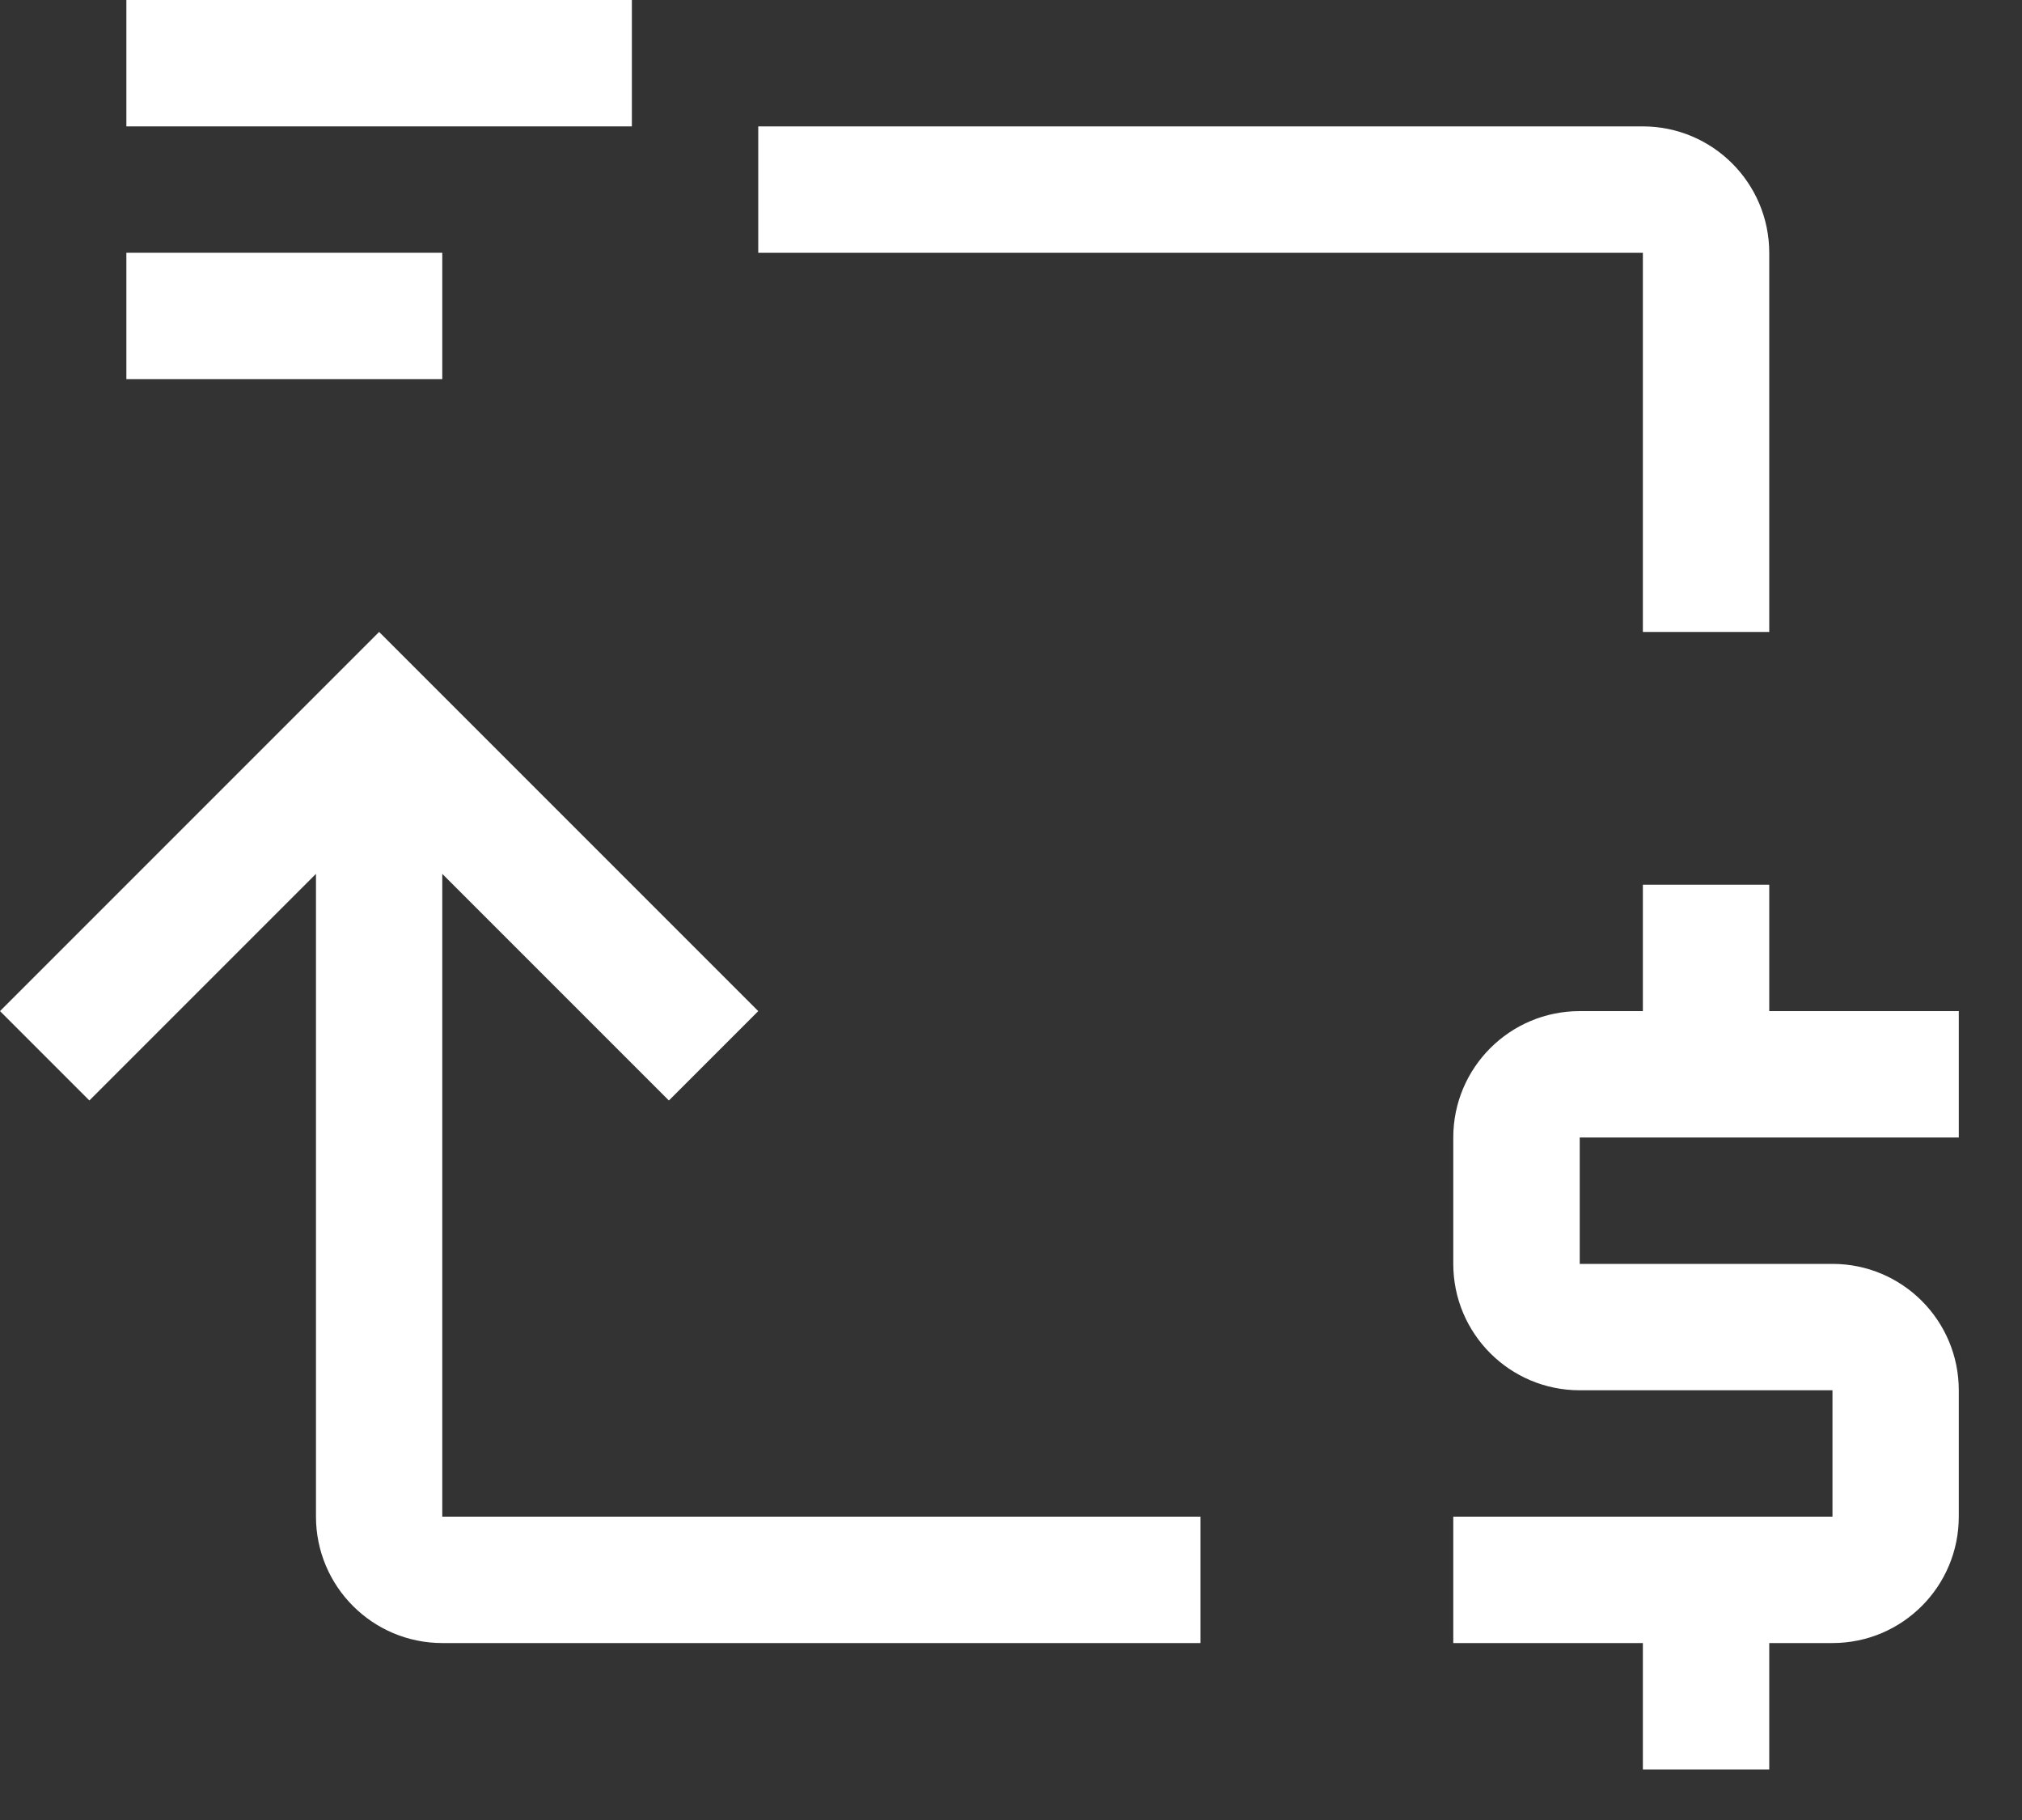
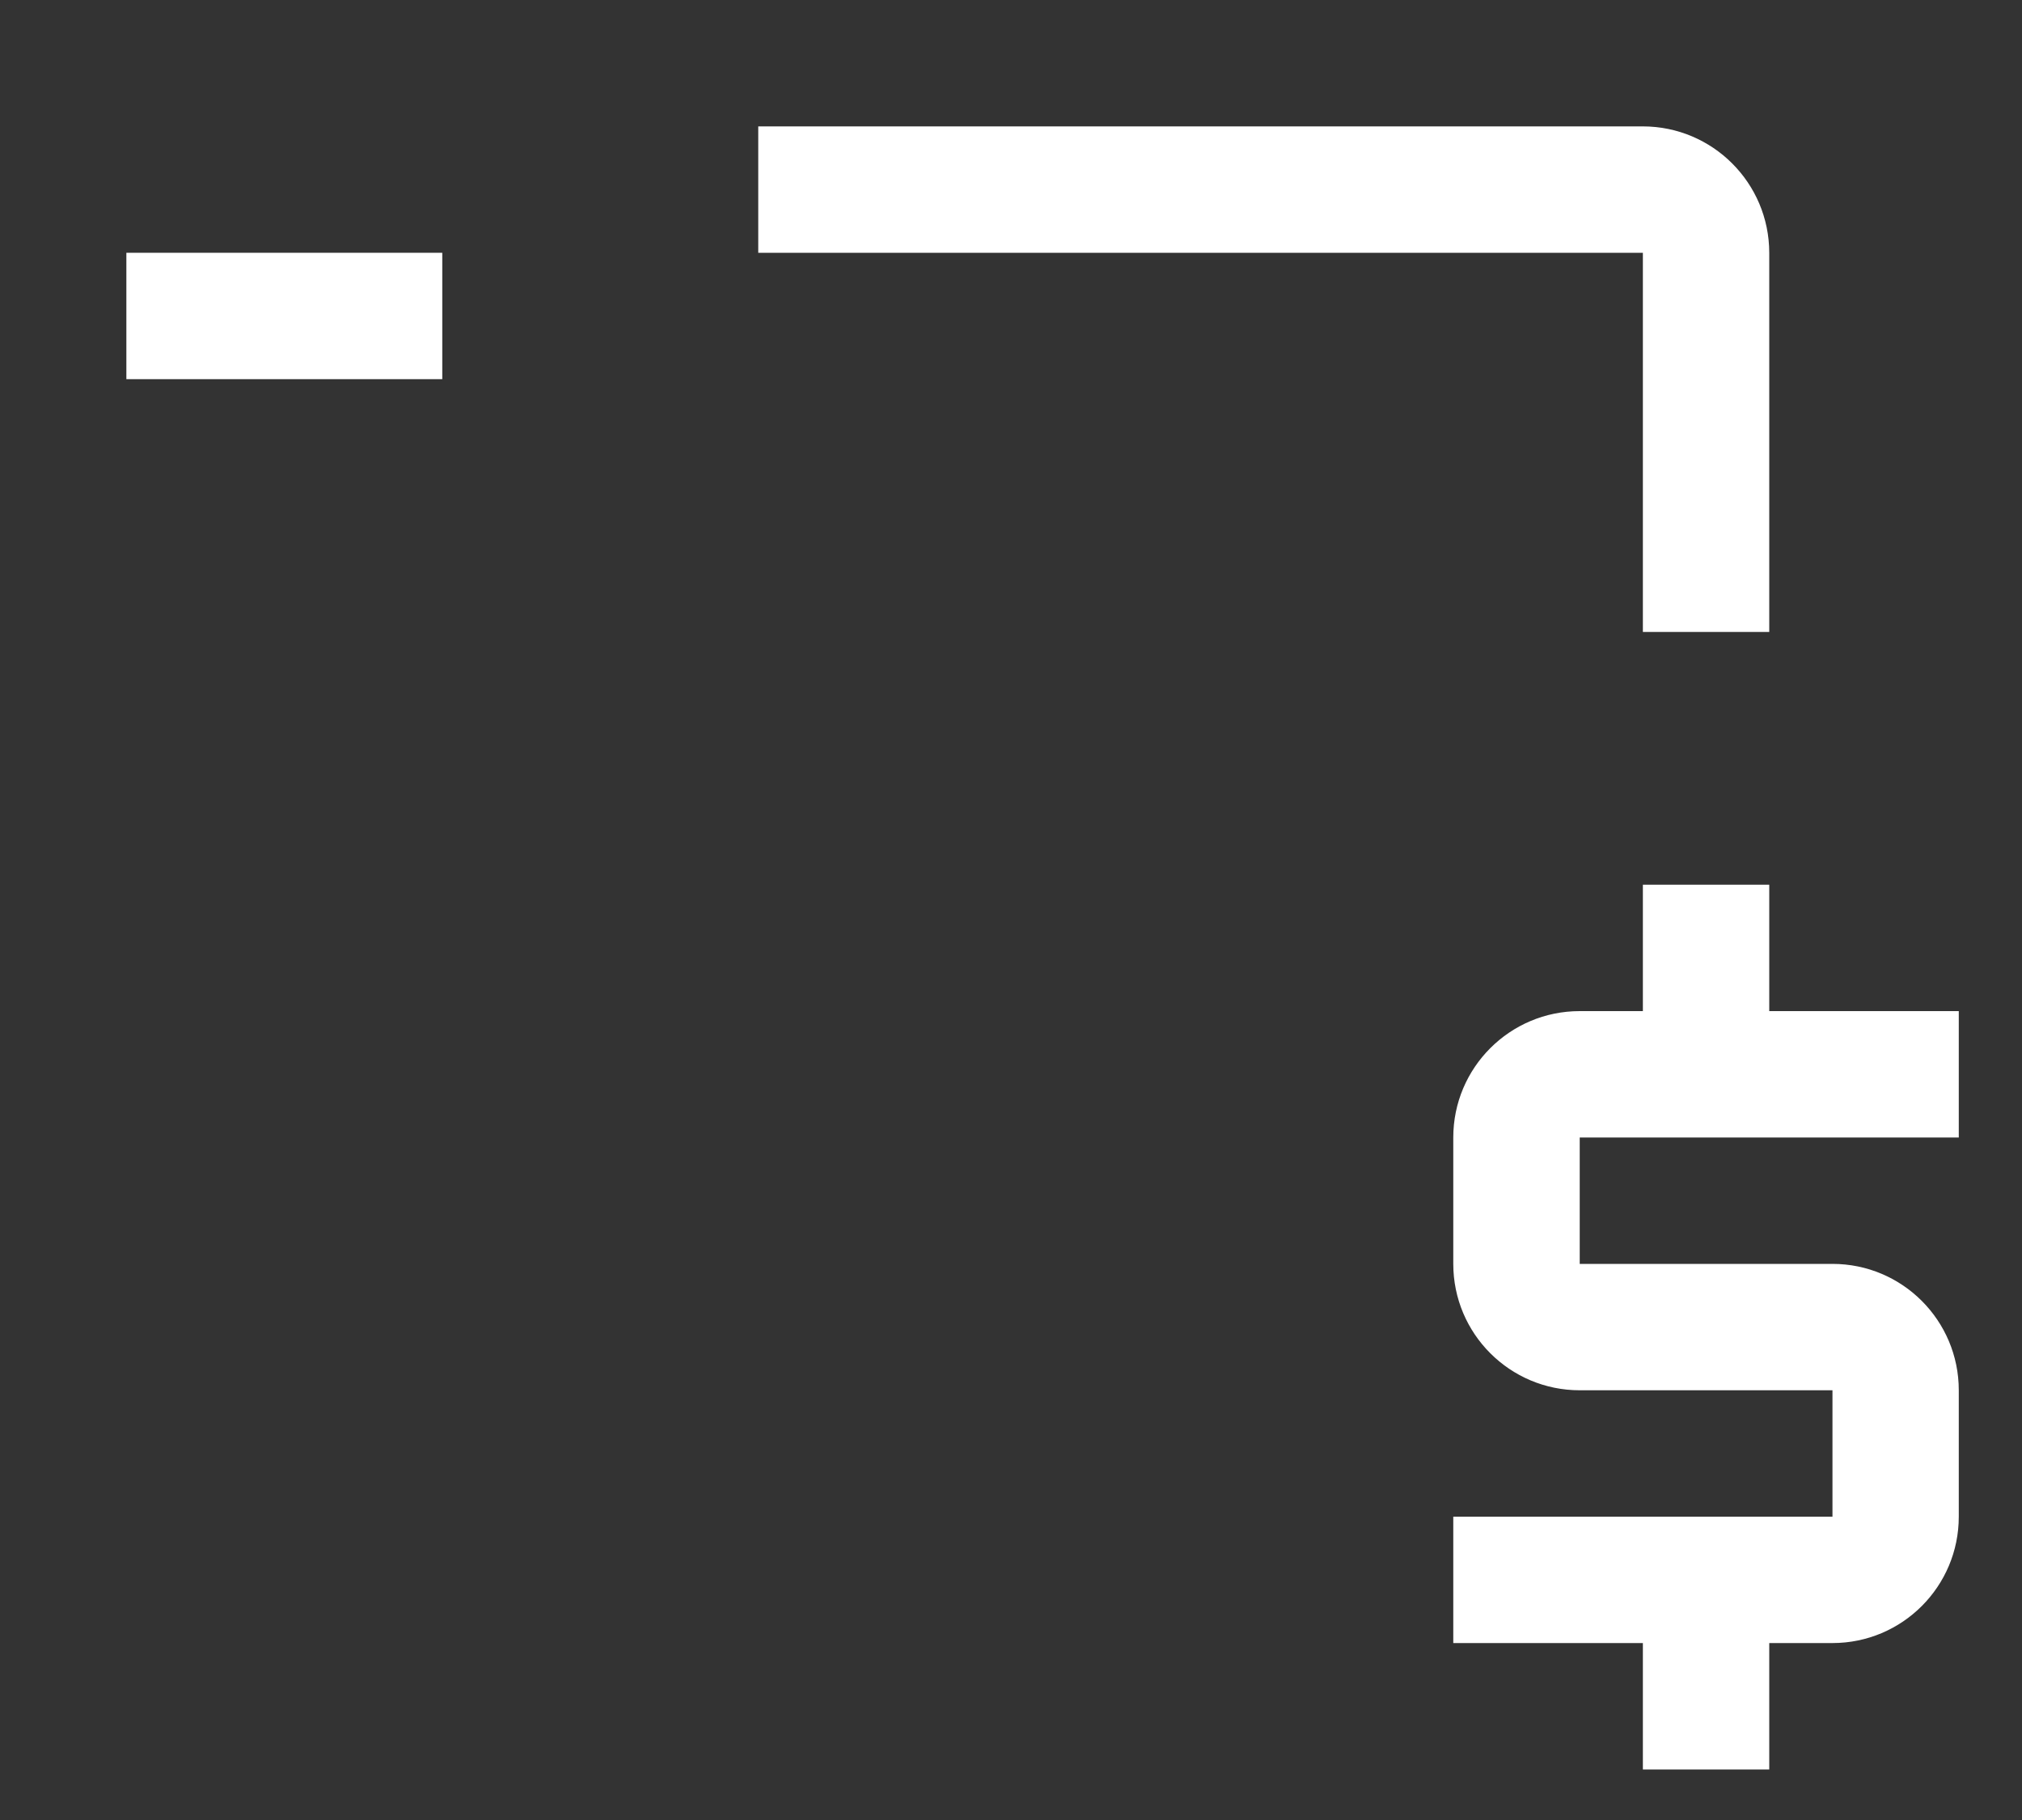
<svg xmlns="http://www.w3.org/2000/svg" fill="none" viewBox="0 0 30 27" height="27" width="30">
  <rect x="0" y="0" width="30" height="27" fill="#333333" stroke="none" />
-   <path fill="white" d="M4.688 22.5V12.964L1.326 16.326L0 15L5.625 9.375L11.25 15L9.924 16.326L6.562 12.964V22.5H17.812V24.375H6.562C5.527 24.374 4.689 23.535 4.688 22.5Z" />
  <path fill="white" d="M29.062 15H26.25V13.125H24.375V15H23.438C22.402 15 21.562 15.839 21.562 16.875V18.75C21.562 19.786 22.402 20.625 23.438 20.625H27.188V22.5H21.562V24.375H24.375V26.25H26.25V24.375H27.188C28.223 24.375 29.062 23.536 29.062 22.5V20.625C29.062 19.589 28.223 18.75 27.188 18.75H23.438V16.875H29.062V15Z" />
  <path fill="white" d="M26.25 9.375V3.75C26.249 2.715 25.41 1.876 24.375 1.875H11.25V3.75H24.375V9.375" />
  <path fill="white" d="M6.562 3.75H1.875V5.625H6.562V3.75Z" />
-   <path fill="white" d="M9.375 0H1.875V1.875H9.375V0Z" />
</svg>